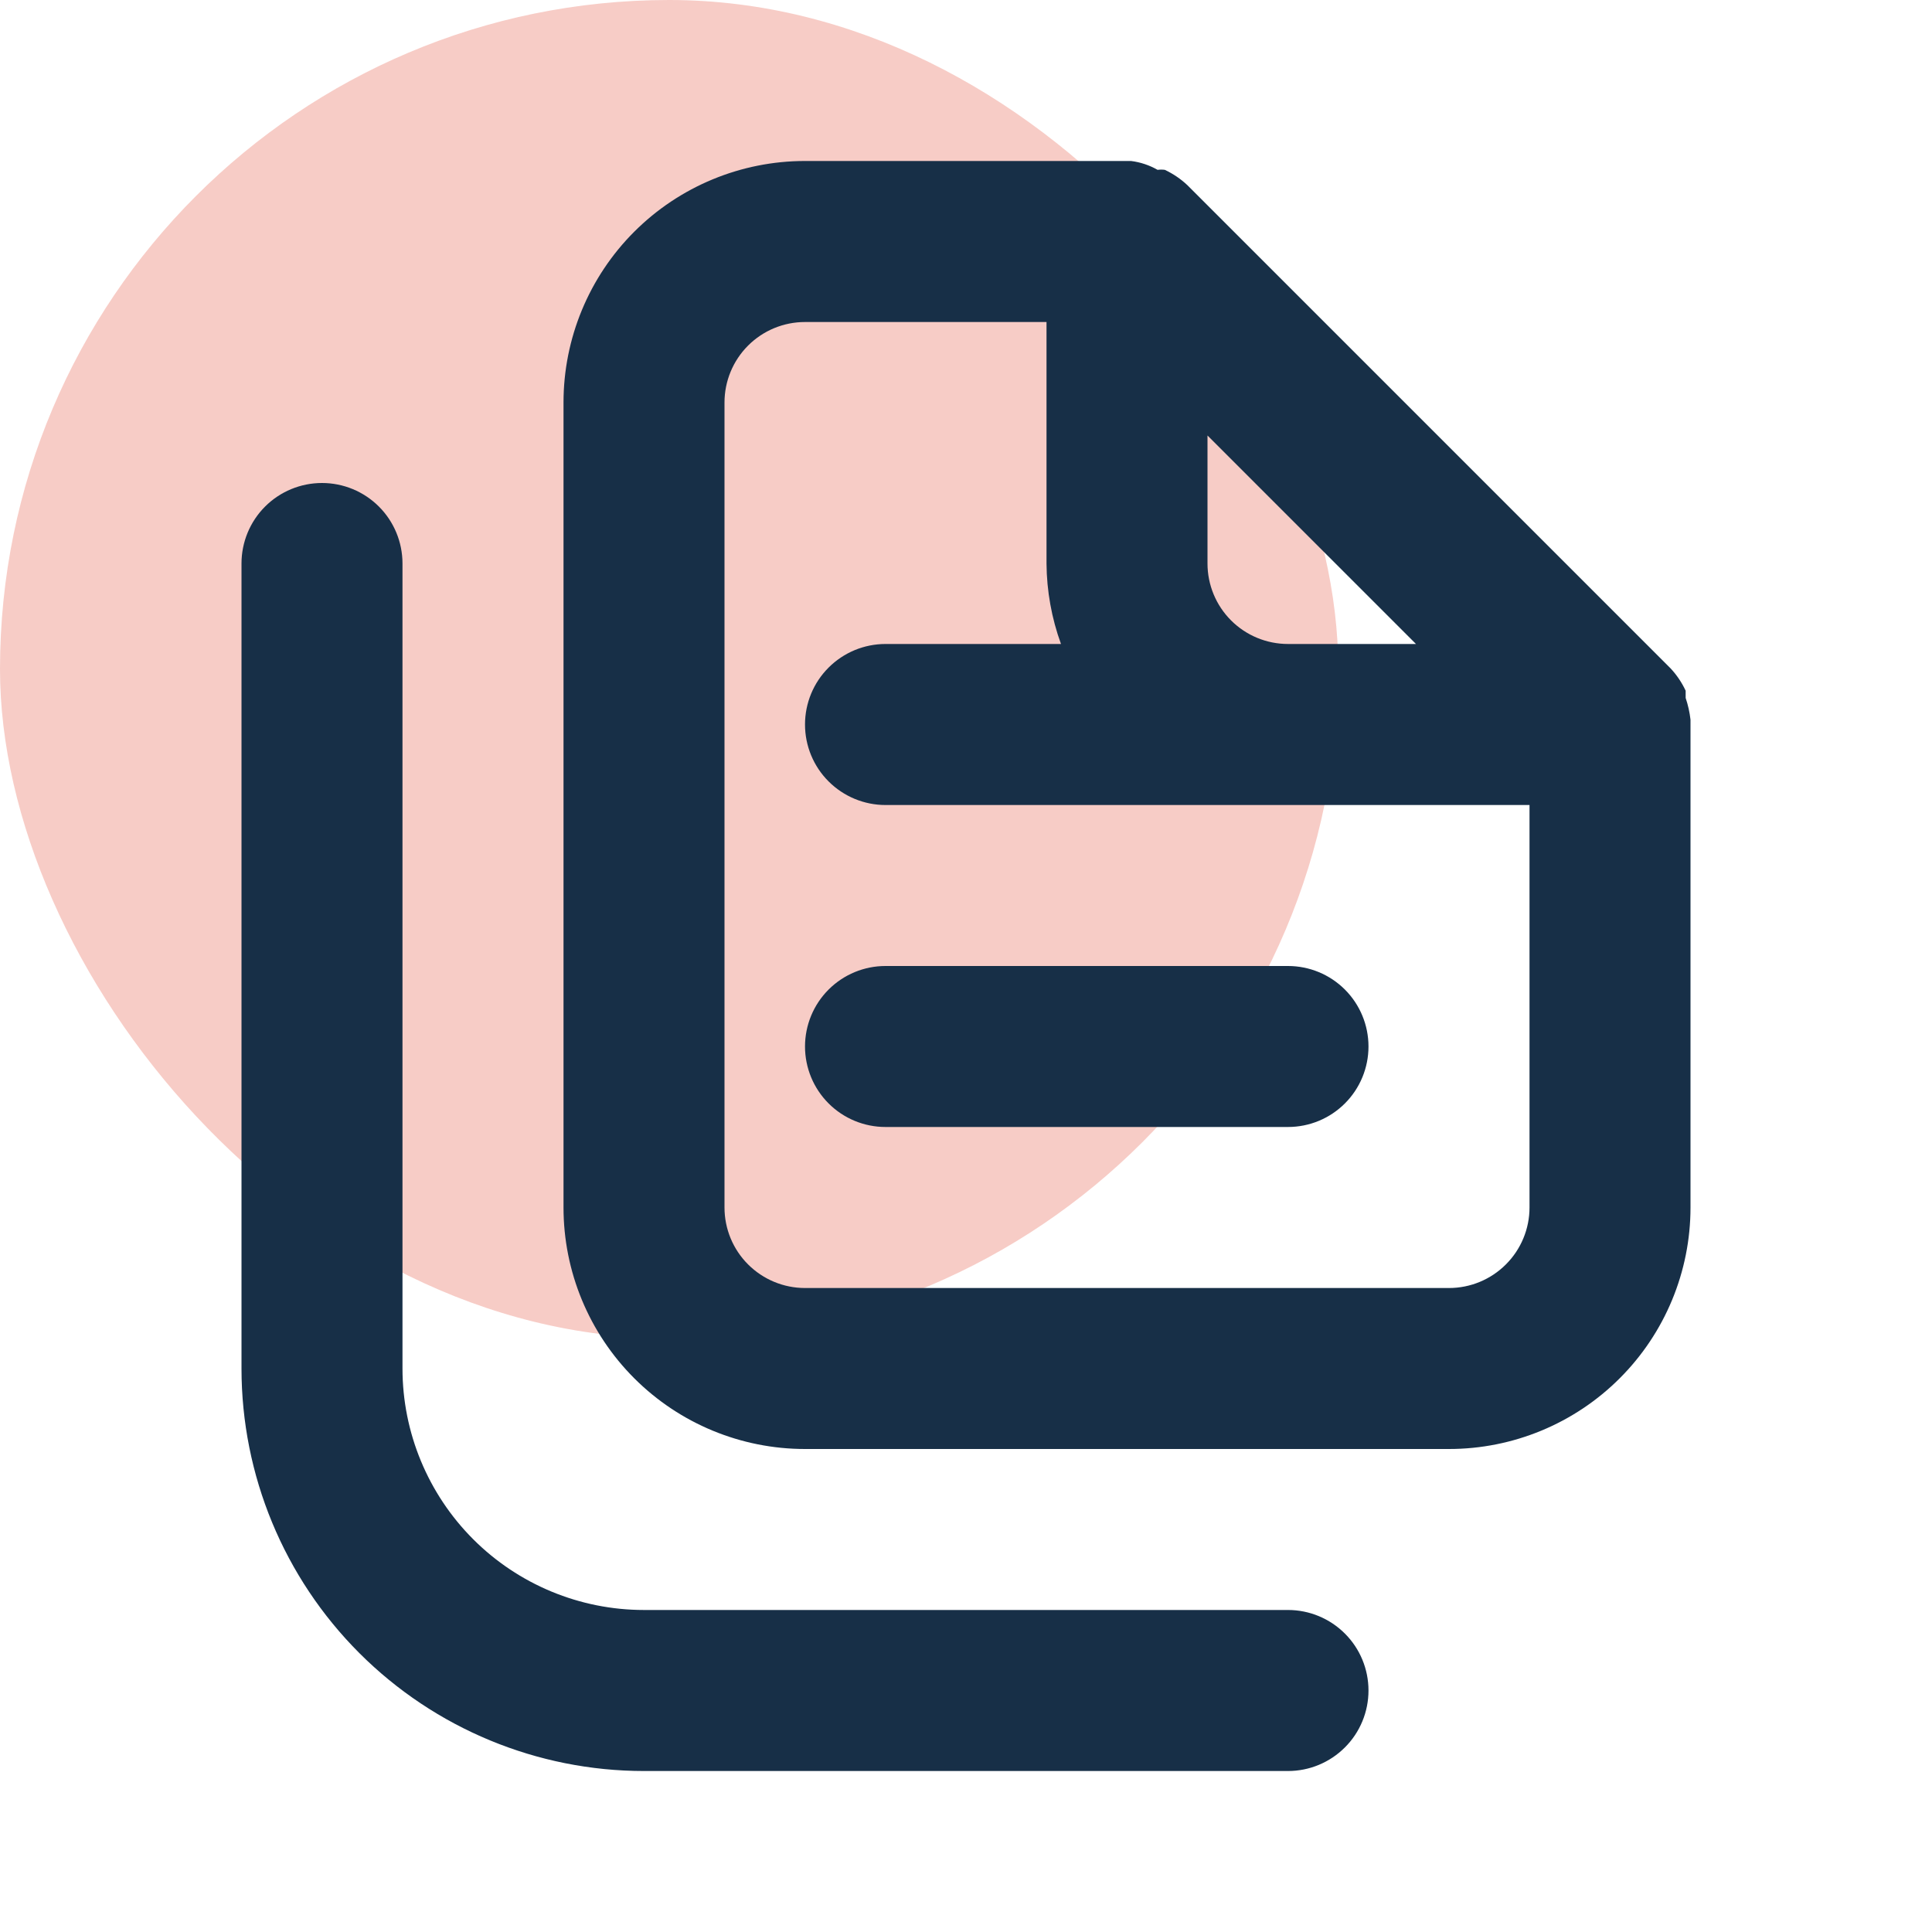
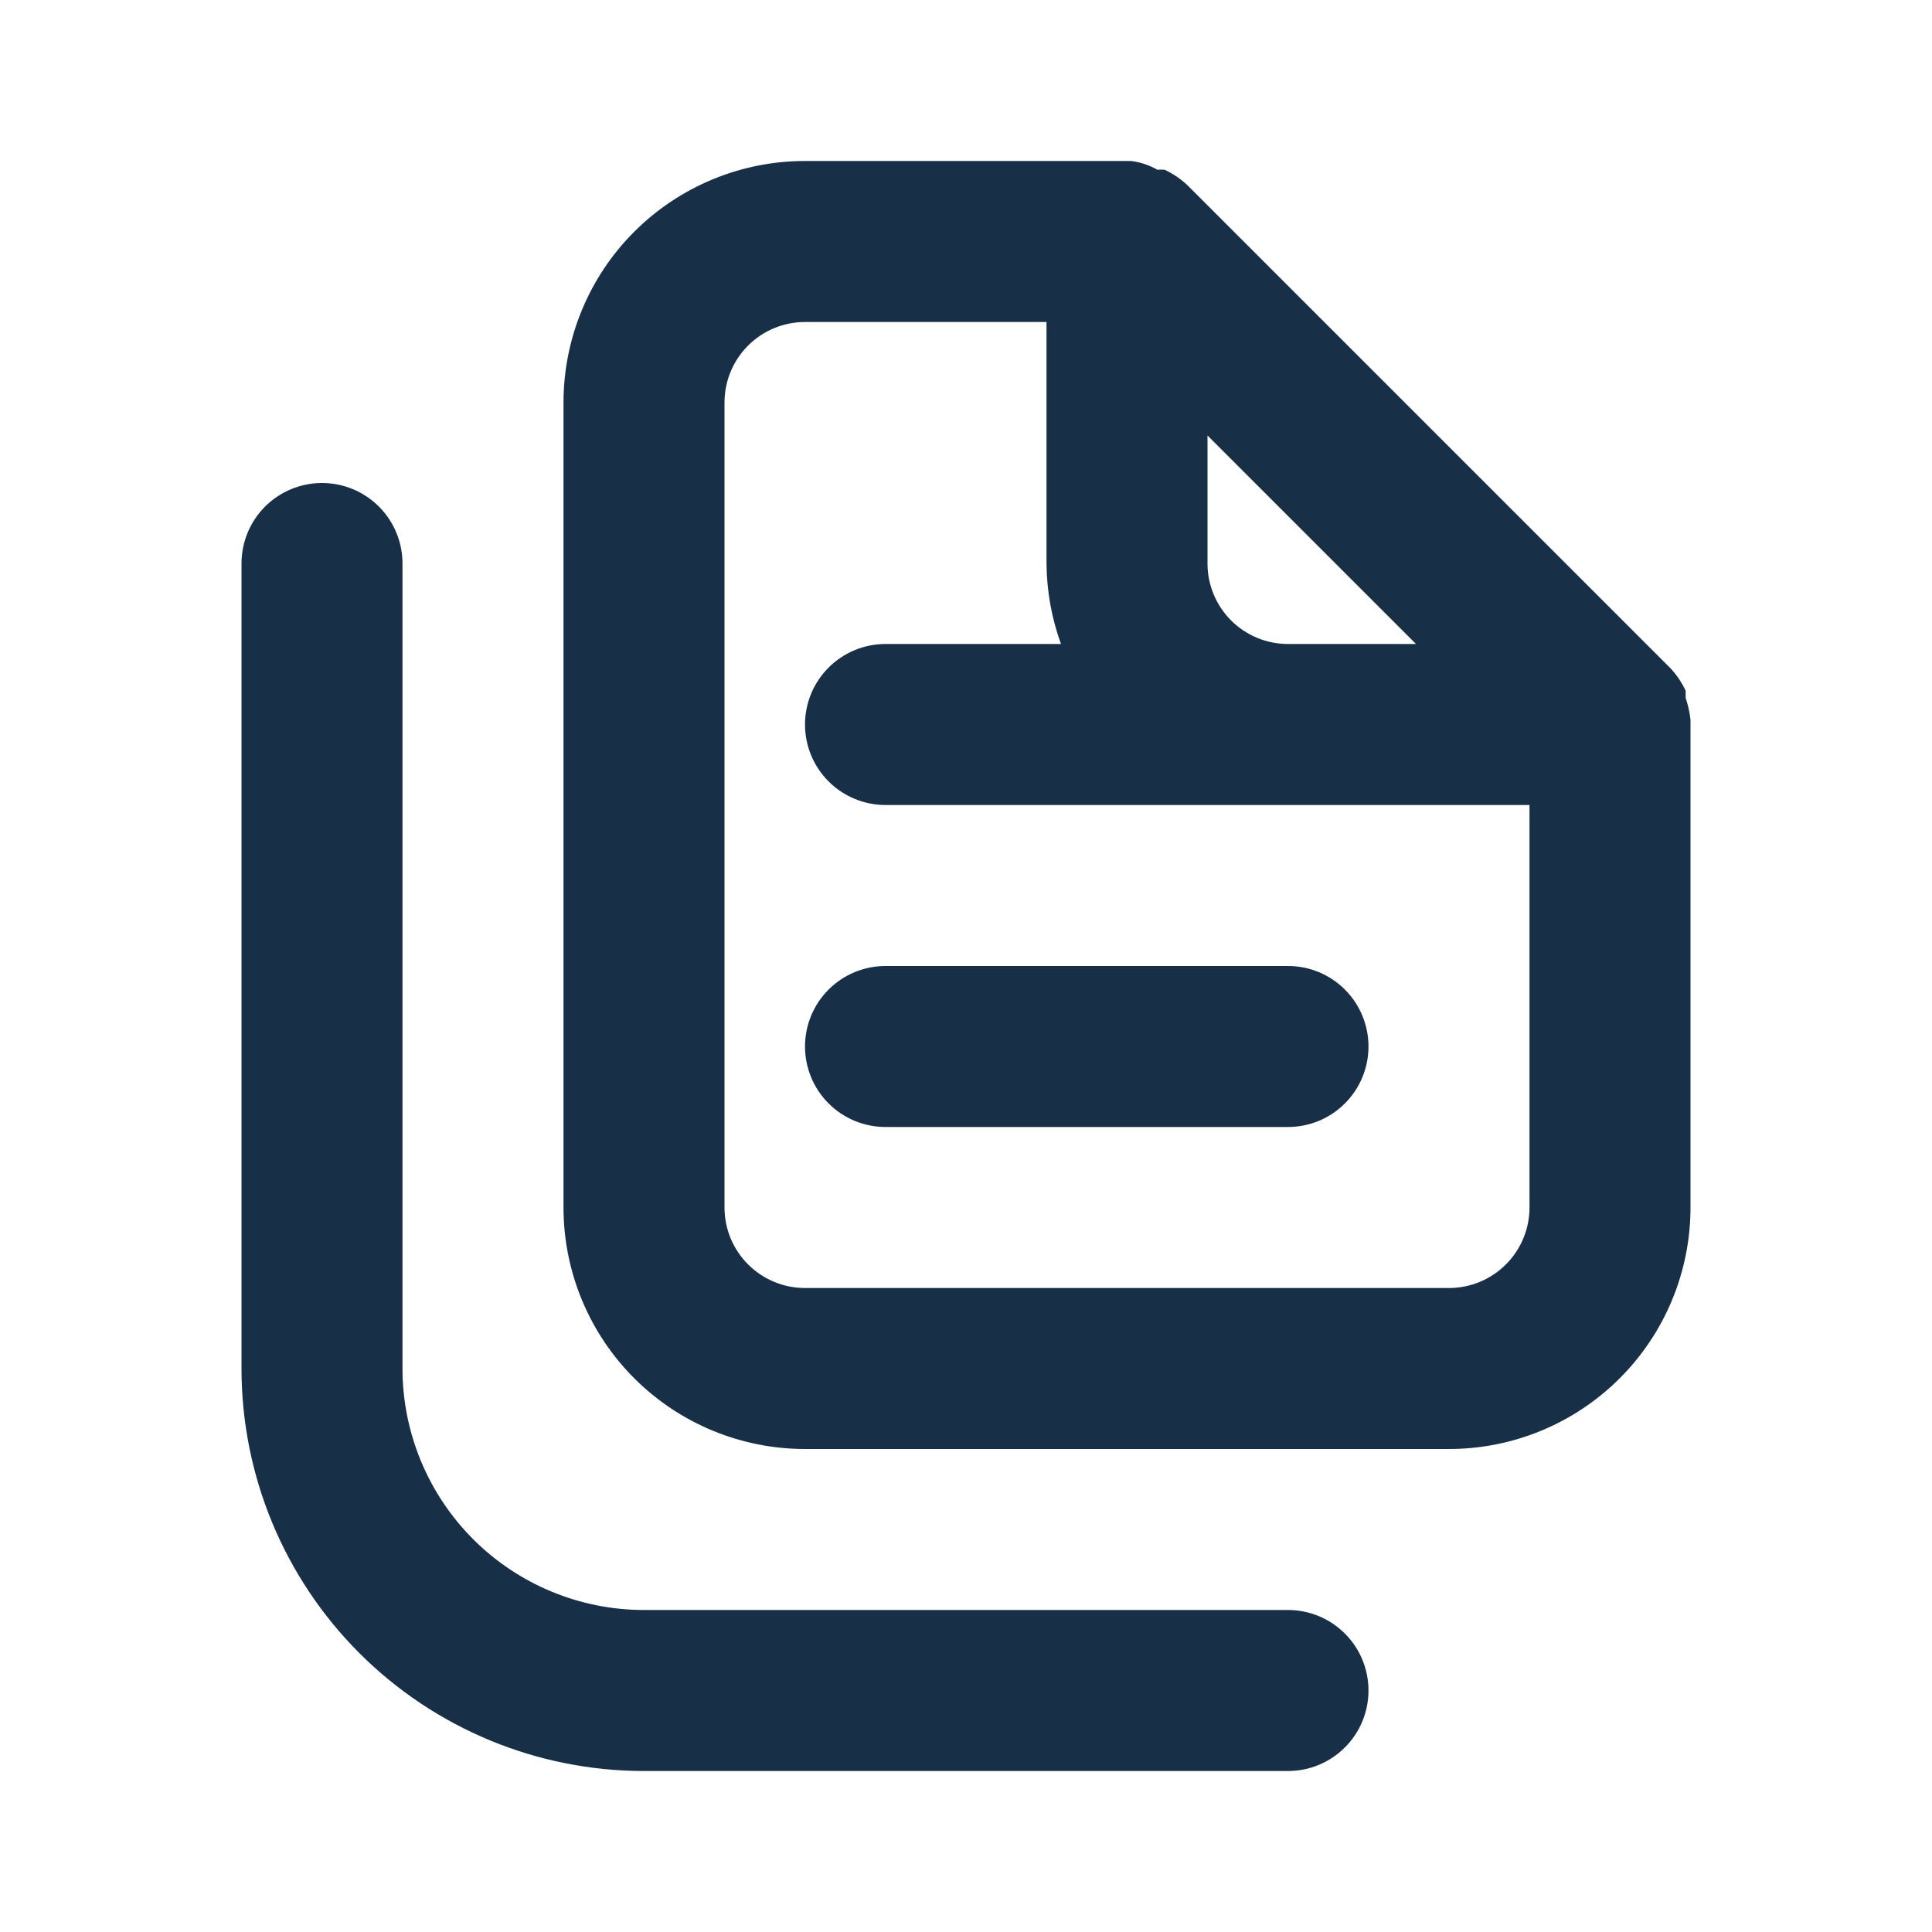
<svg xmlns="http://www.w3.org/2000/svg" width="55" height="55" viewBox="0 0 55 55" fill="none">
-   <rect width="38.098" height="38.098" rx="19.049" fill="#EC8171" fill-opacity="0.4" />
  <path d="M36.667 45.833H18.333C16.51 45.833 14.761 45.109 13.472 43.82C12.183 42.53 11.458 40.782 11.458 38.958V16.042C11.458 15.434 11.217 14.851 10.787 14.421C10.357 13.991 9.774 13.75 9.167 13.75C8.559 13.75 7.976 13.991 7.546 14.421C7.116 14.851 6.875 15.434 6.875 16.042V38.958C6.875 41.997 8.082 44.912 10.231 47.061C12.38 49.209 15.294 50.417 18.333 50.417H36.667C37.275 50.417 37.857 50.175 38.287 49.745C38.717 49.316 38.958 48.733 38.958 48.125C38.958 47.517 38.717 46.934 38.287 46.505C37.857 46.075 37.275 45.833 36.667 45.833ZM22.917 29.792C22.917 30.399 23.158 30.982 23.588 31.412C24.018 31.842 24.601 32.083 25.208 32.083H36.667C37.275 32.083 37.857 31.842 38.287 31.412C38.717 30.982 38.958 30.399 38.958 29.792C38.958 29.184 38.717 28.601 38.287 28.171C37.857 27.741 37.275 27.5 36.667 27.5H25.208C24.601 27.5 24.018 27.741 23.588 28.171C23.158 28.601 22.917 29.184 22.917 29.792ZM48.125 20.488C48.101 20.277 48.055 20.07 47.987 19.869V19.663C47.877 19.427 47.73 19.21 47.552 19.021L33.802 5.271C33.613 5.093 33.396 4.946 33.16 4.835C33.092 4.826 33.023 4.826 32.954 4.835C32.721 4.702 32.464 4.616 32.198 4.583H22.917C21.093 4.583 19.345 5.308 18.055 6.597C16.766 7.886 16.042 9.635 16.042 11.458V34.375C16.042 36.198 16.766 37.947 18.055 39.236C19.345 40.526 21.093 41.25 22.917 41.25H41.25C43.073 41.25 44.822 40.526 46.111 39.236C47.401 37.947 48.125 36.198 48.125 34.375V20.625C48.125 20.625 48.125 20.625 48.125 20.488ZM34.375 12.398L40.31 18.333H36.667C36.059 18.333 35.476 18.092 35.046 17.662C34.616 17.232 34.375 16.649 34.375 16.042V12.398ZM43.542 34.375C43.542 34.983 43.3 35.566 42.87 35.995C42.441 36.425 41.858 36.667 41.25 36.667H22.917C22.309 36.667 21.726 36.425 21.296 35.995C20.866 35.566 20.625 34.983 20.625 34.375V11.458C20.625 10.851 20.866 10.268 21.296 9.838C21.726 9.408 22.309 9.167 22.917 9.167H29.792V16.042C29.798 16.823 29.937 17.598 30.204 18.333H25.208C24.601 18.333 24.018 18.575 23.588 19.005C23.158 19.434 22.917 20.017 22.917 20.625C22.917 21.233 23.158 21.816 23.588 22.245C24.018 22.675 24.601 22.917 25.208 22.917H43.542V34.375Z" fill="#172F47" />
</svg>